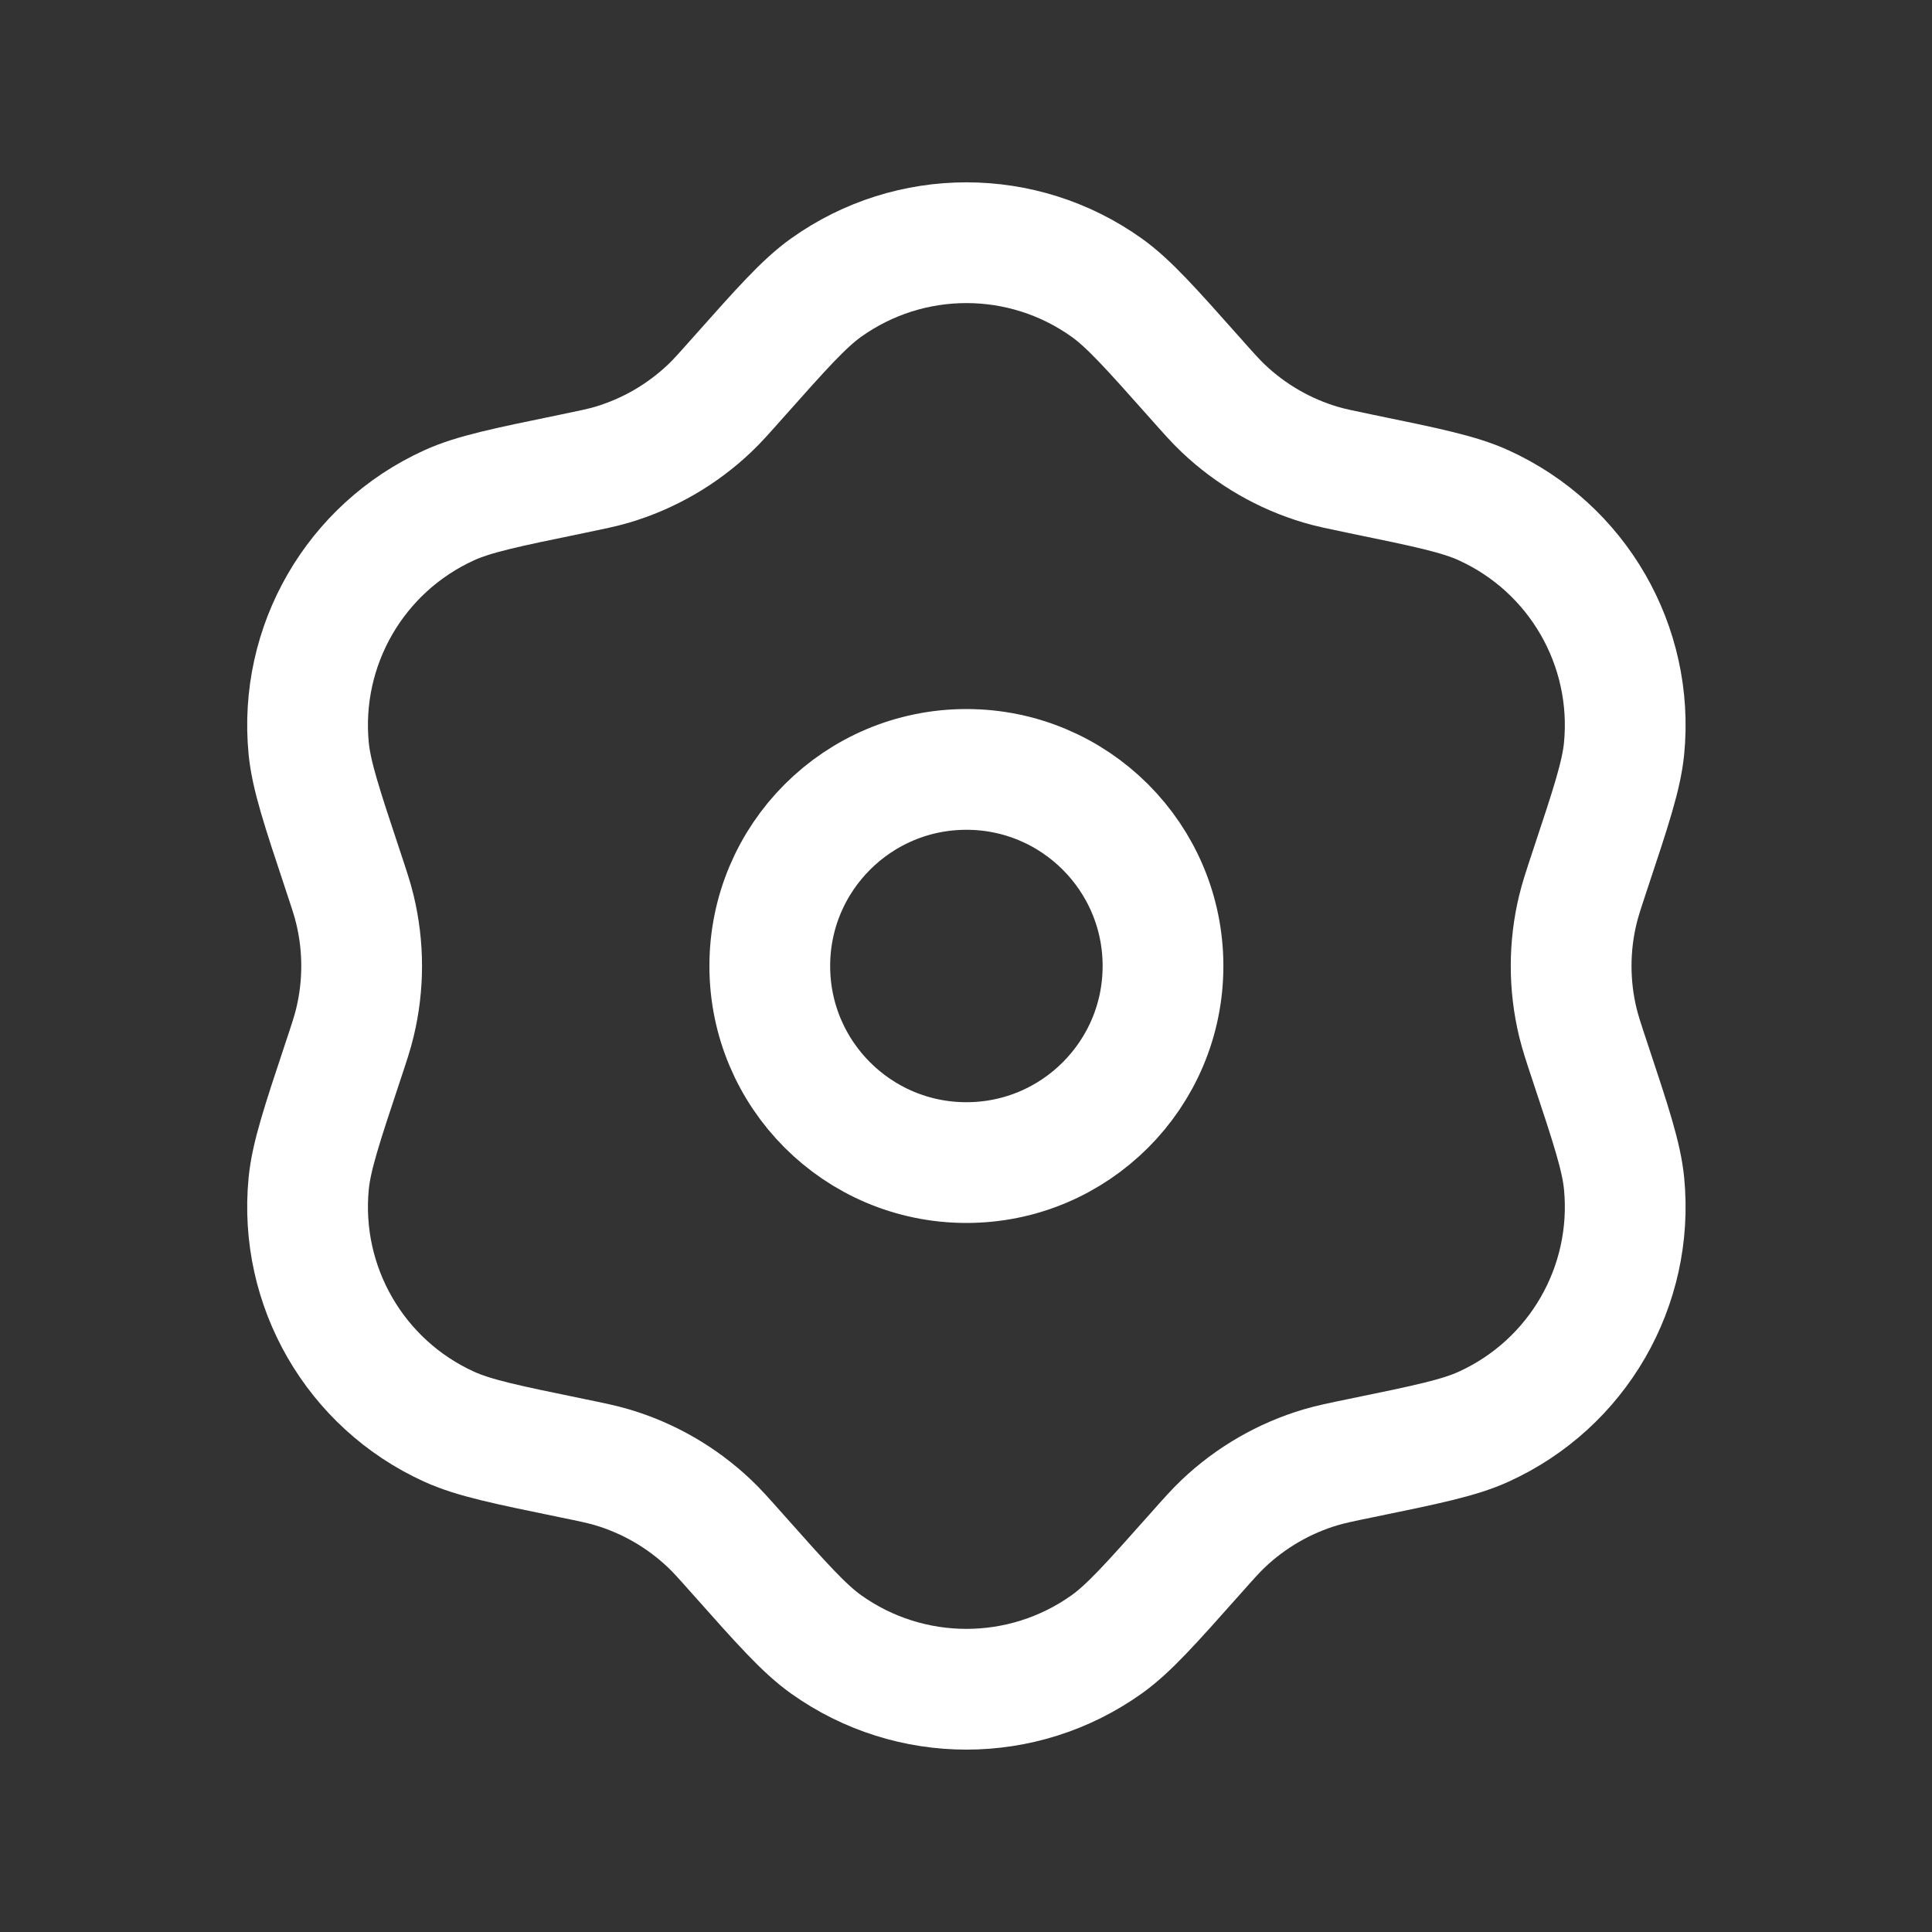
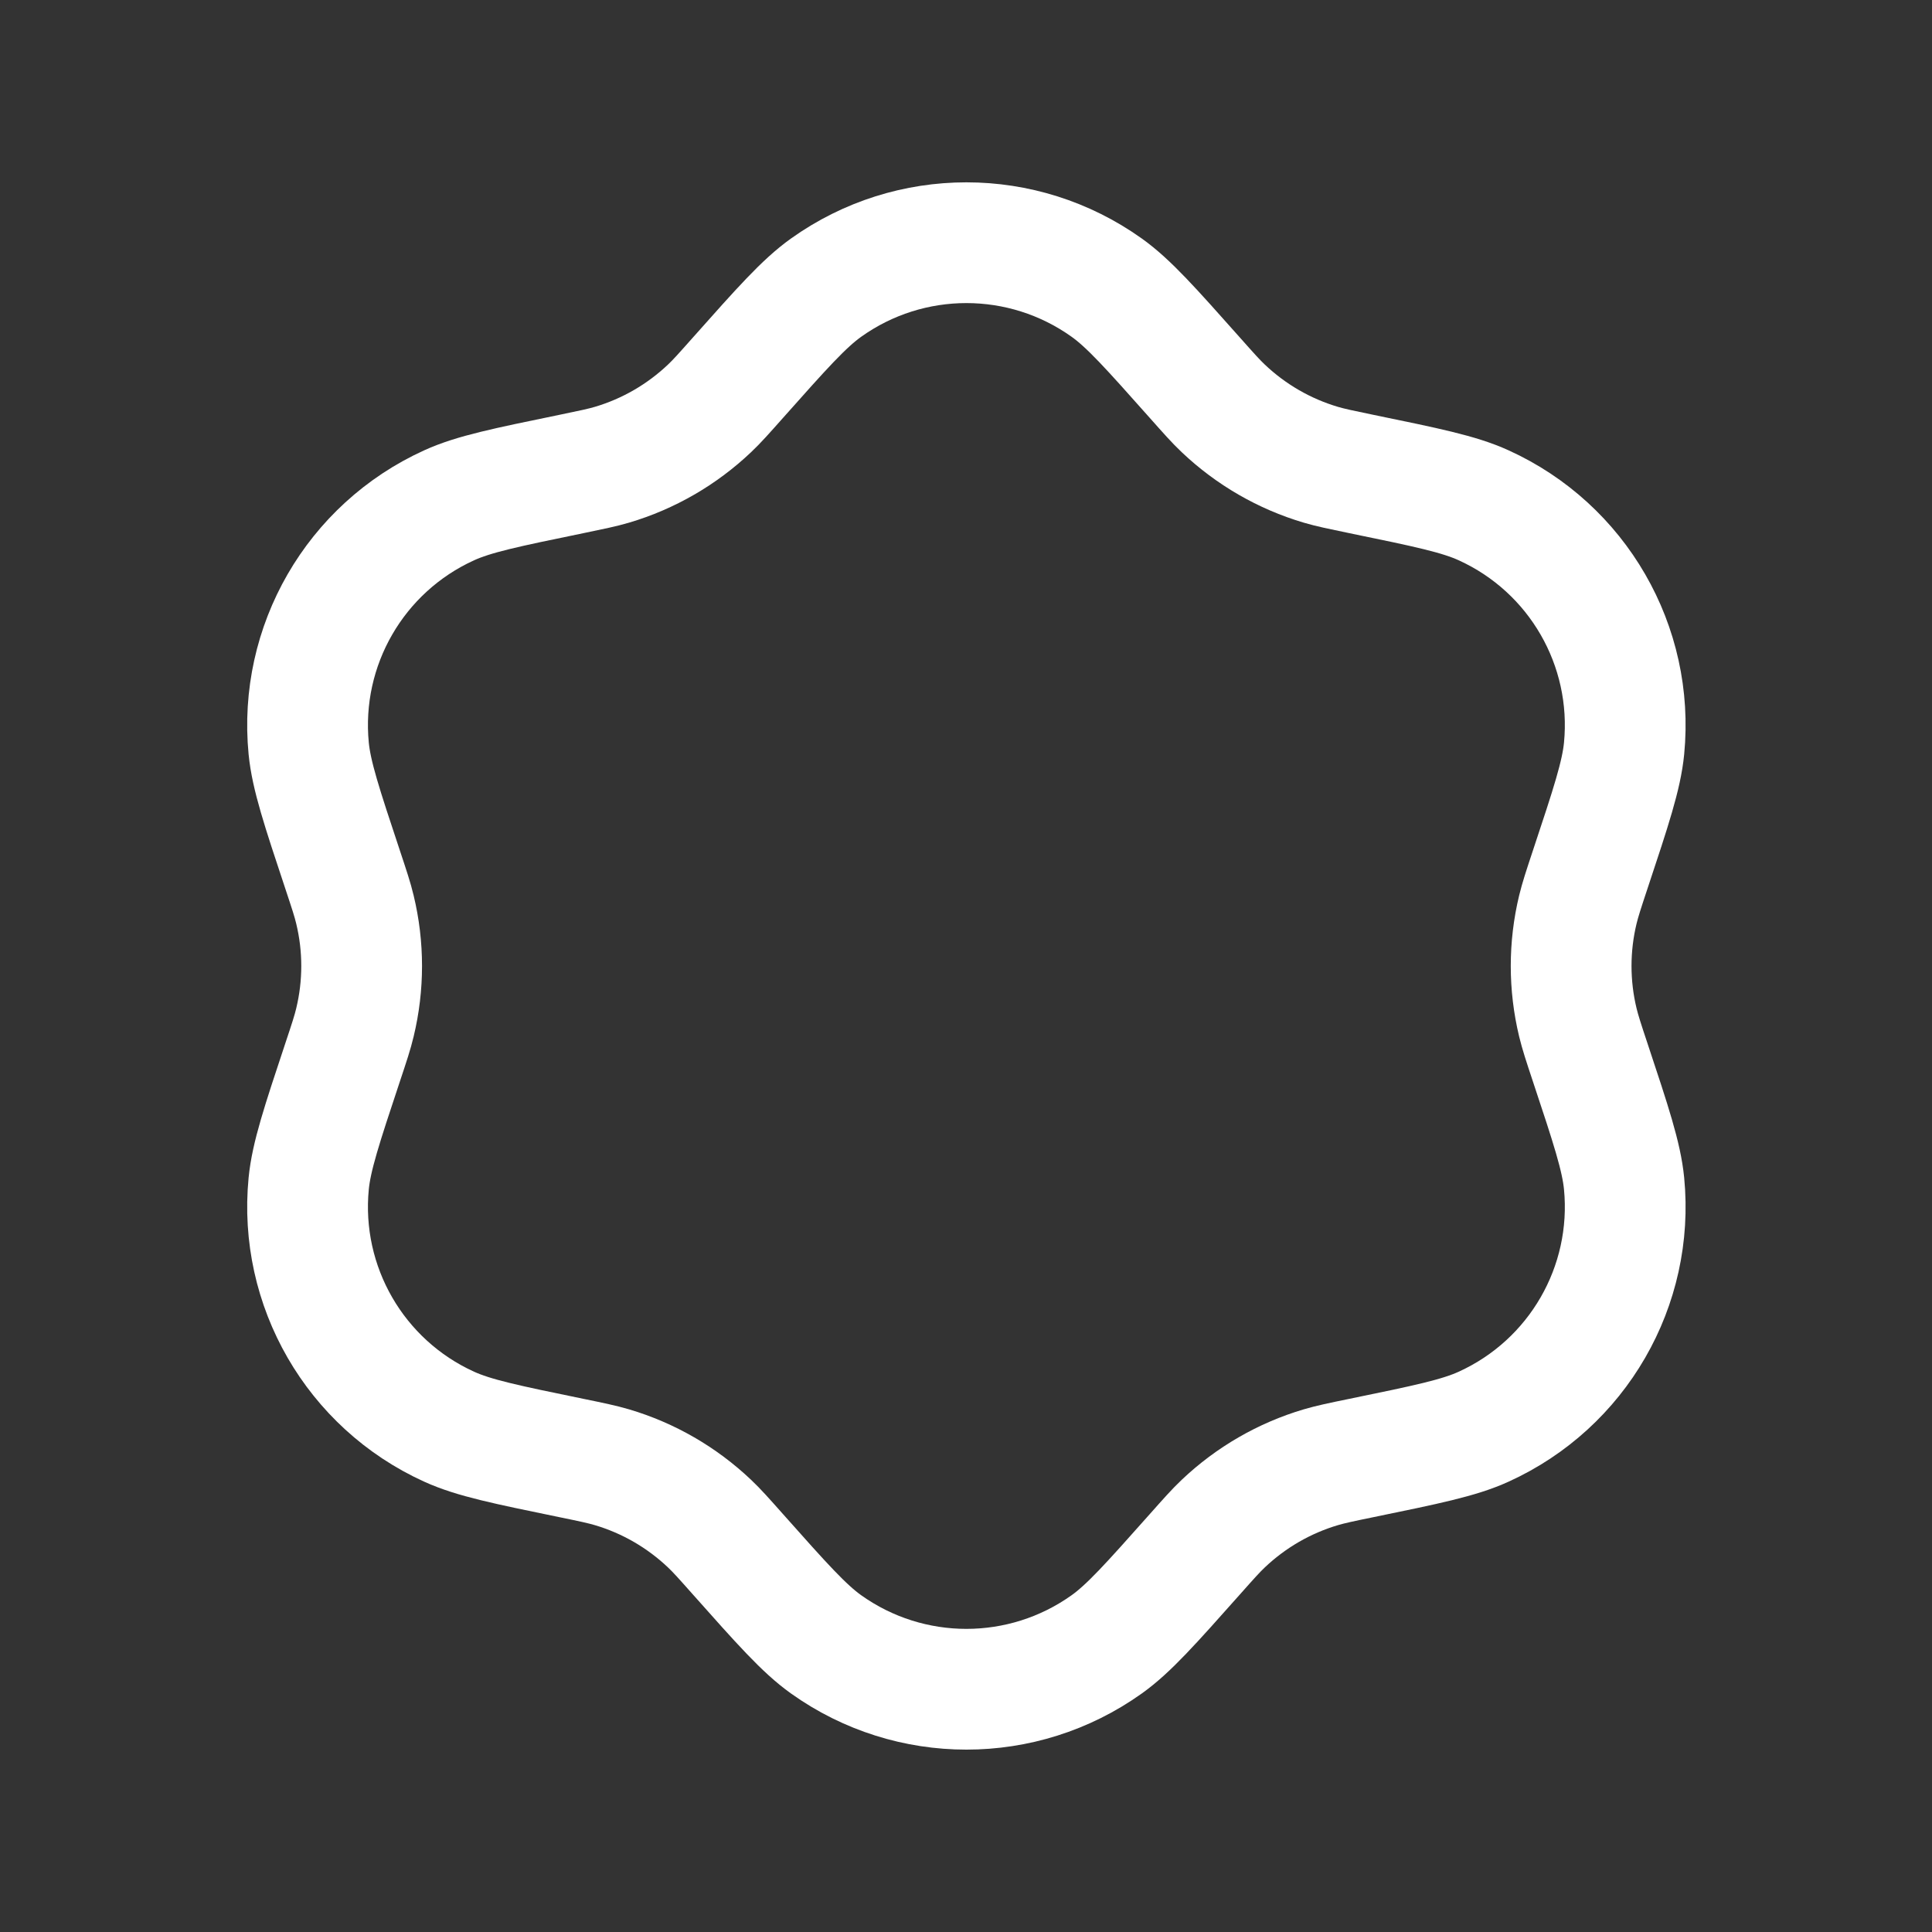
<svg xmlns="http://www.w3.org/2000/svg" width="32" height="32" viewBox="0 0 32 32" fill="none">
  <rect x="0" y="0" width="32" height="32" fill="#333333" stroke="none" />
-   <path d="M19.263 16C19.263 17.798 17.805 19.256 16.007 19.256C14.208 19.256 12.75 17.798 12.75 16C12.75 14.202 14.208 12.744 16.007 12.744C17.805 12.744 19.263 14.202 19.263 16Z" stroke="white" stroke-width="2" stroke-linejoin="round" />
  <path d="M12.222 6.257C12.952 5.436 13.316 5.026 13.683 4.764C15.073 3.772 16.94 3.772 18.33 4.764C18.697 5.026 19.061 5.436 19.791 6.257V6.257C20.022 6.517 20.138 6.648 20.262 6.765C20.72 7.199 21.273 7.519 21.878 7.698C22.041 7.746 22.212 7.781 22.554 7.852V7.852C23.628 8.073 24.166 8.183 24.575 8.37C26.131 9.078 27.065 10.695 26.9 12.397C26.856 12.844 26.684 13.364 26.338 14.405V14.405C26.228 14.736 26.174 14.901 26.134 15.066C25.986 15.68 25.986 16.32 26.134 16.934C26.174 17.099 26.228 17.265 26.338 17.595V17.595C26.684 18.636 26.856 19.156 26.9 19.603C27.065 21.305 26.131 22.922 24.575 23.63C24.166 23.817 23.628 23.927 22.554 24.148V24.148C22.212 24.218 22.041 24.254 21.878 24.302C21.273 24.481 20.72 24.801 20.262 25.235C20.138 25.352 20.022 25.483 19.791 25.743V25.743C19.061 26.564 18.697 26.974 18.33 27.236C16.94 28.227 15.073 28.227 13.683 27.236C13.316 26.974 12.952 26.564 12.222 25.743V25.743C11.991 25.483 11.875 25.352 11.751 25.235C11.293 24.801 10.74 24.481 10.135 24.302C9.972 24.254 9.801 24.218 9.459 24.148V24.148C8.385 23.927 7.848 23.817 7.438 23.63C5.882 22.922 4.948 21.305 5.113 19.603C5.157 19.156 5.329 18.636 5.675 17.595V17.595C5.785 17.265 5.84 17.099 5.879 16.934C6.027 16.32 6.027 15.68 5.879 15.066C5.84 14.901 5.785 14.736 5.675 14.405V14.405C5.329 13.364 5.157 12.844 5.113 12.397C4.948 10.695 5.882 9.078 7.438 8.37C7.848 8.183 8.385 8.073 9.459 7.852V7.852C9.801 7.781 9.972 7.746 10.135 7.698C10.74 7.519 11.293 7.199 11.751 6.765C11.875 6.648 11.991 6.517 12.222 6.257V6.257Z" stroke="white" stroke-width="2" stroke-linejoin="round" />
</svg>